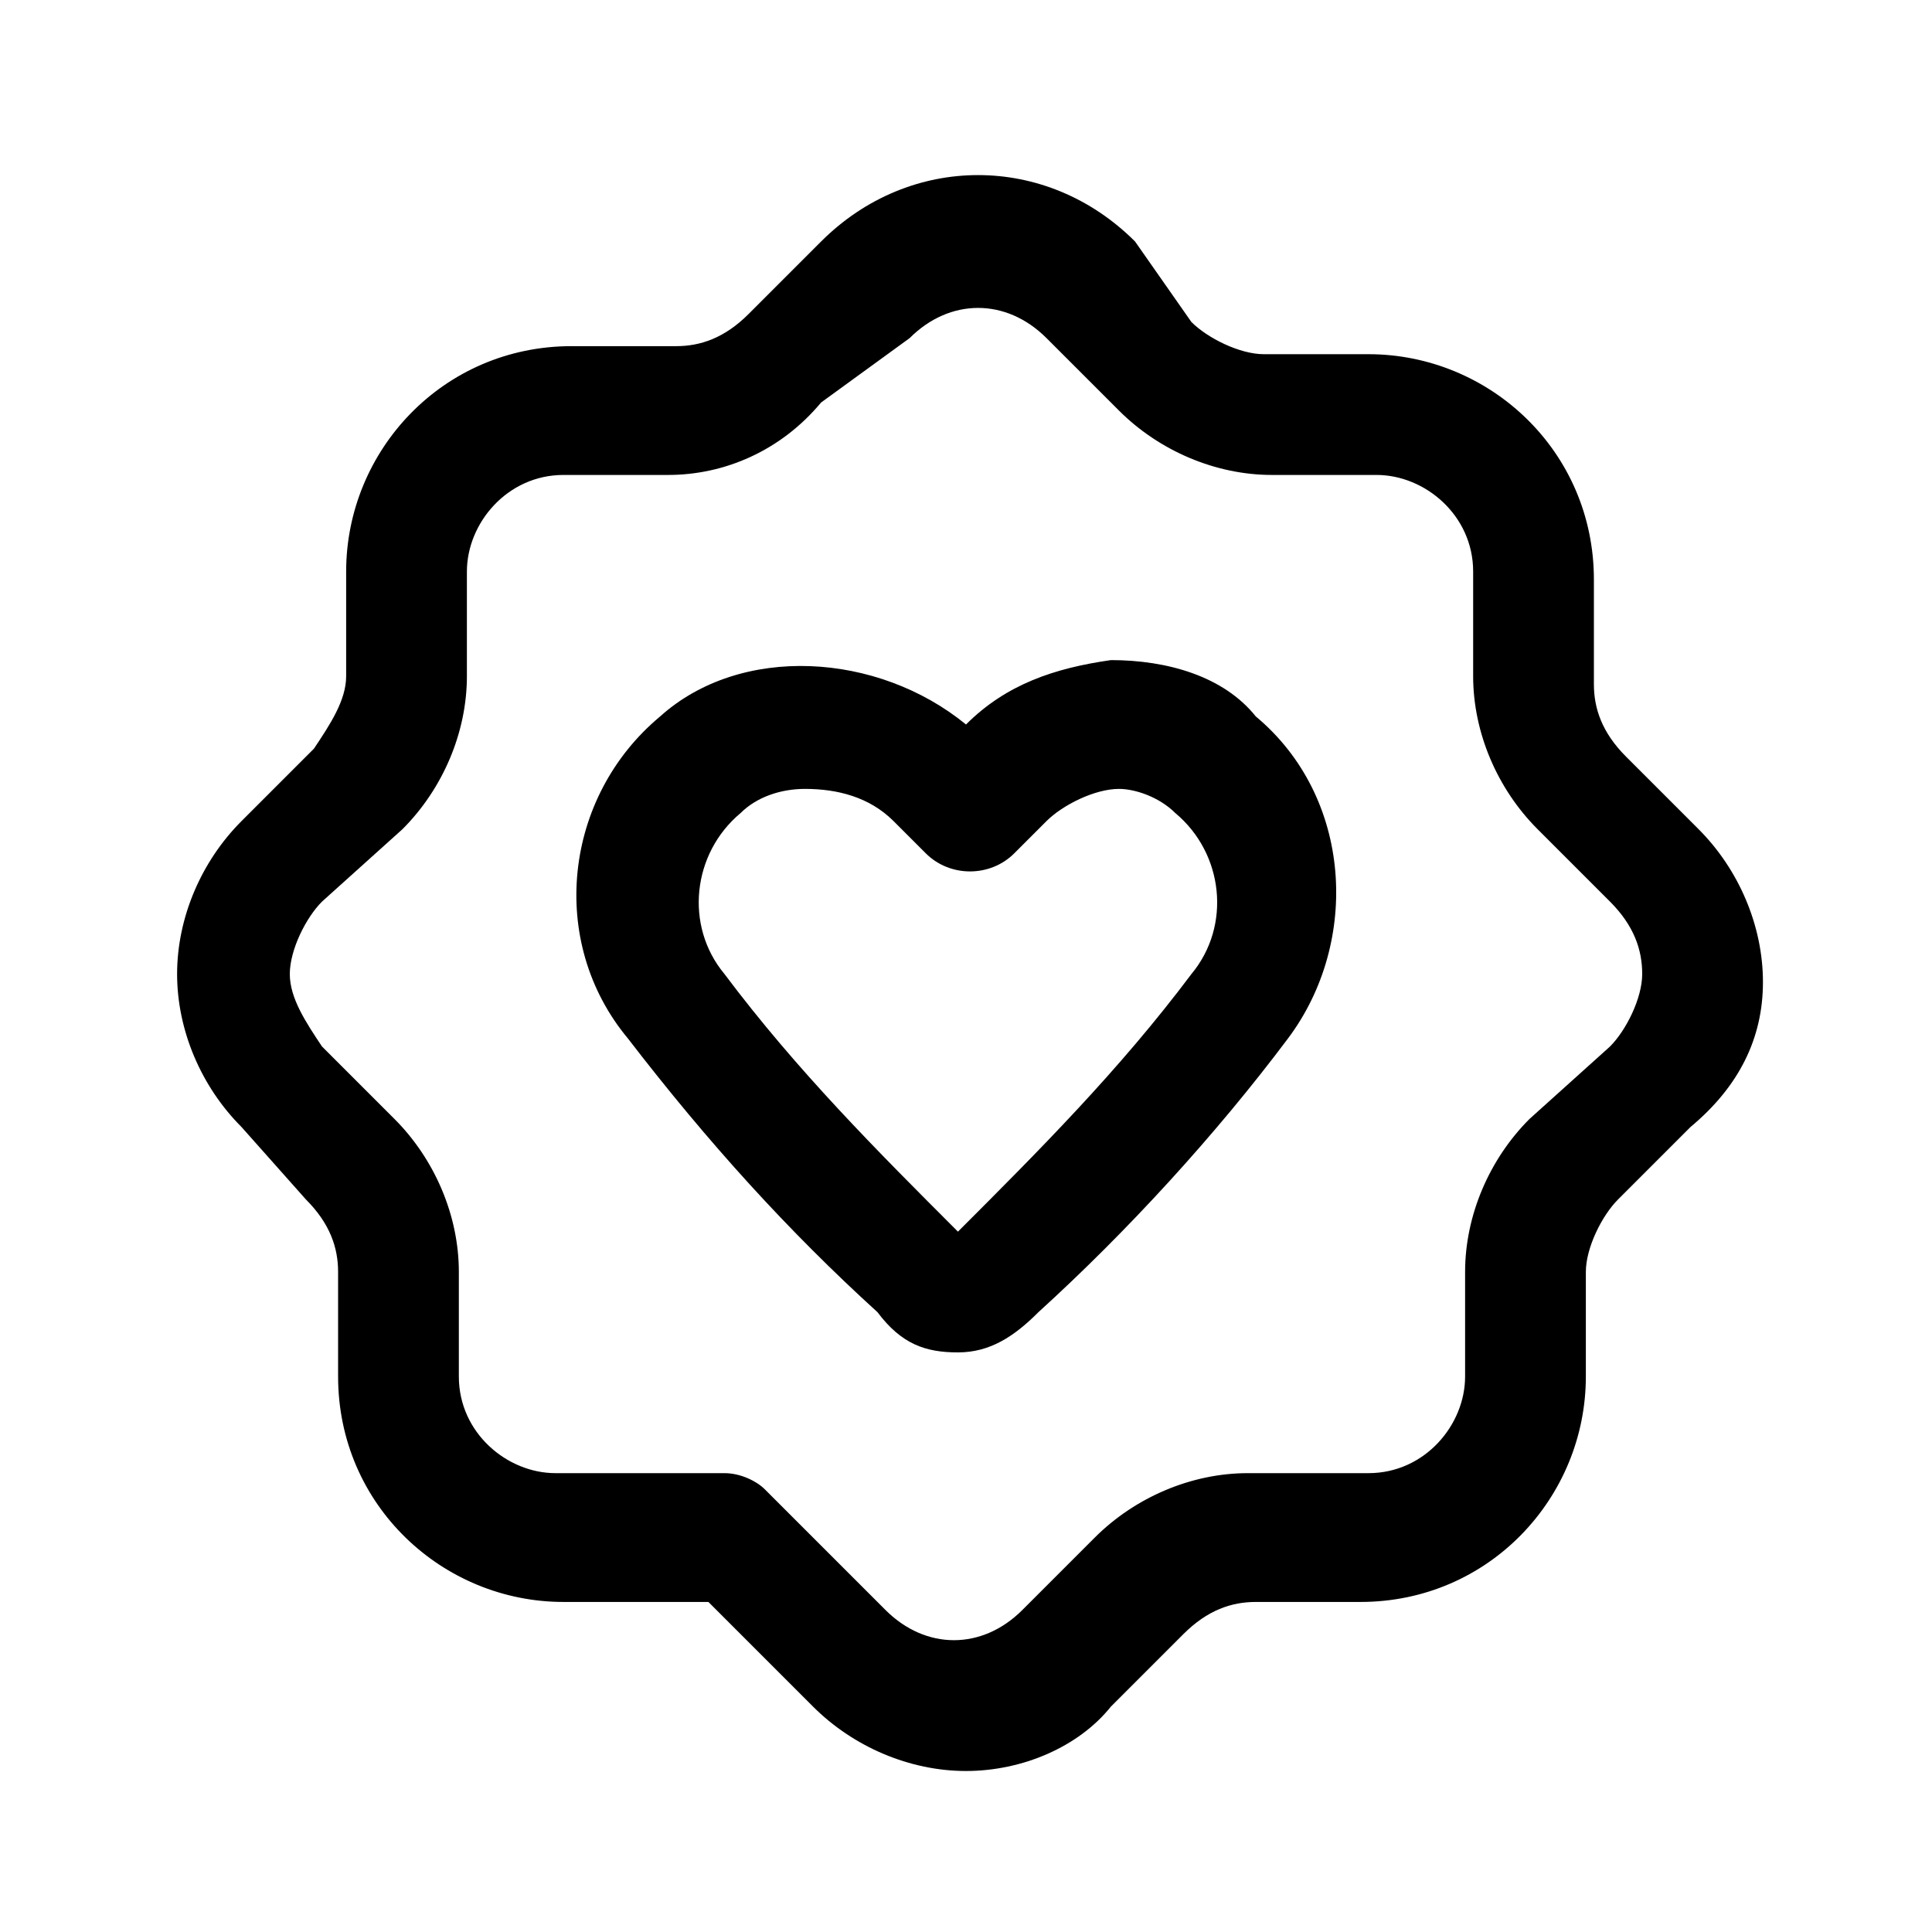
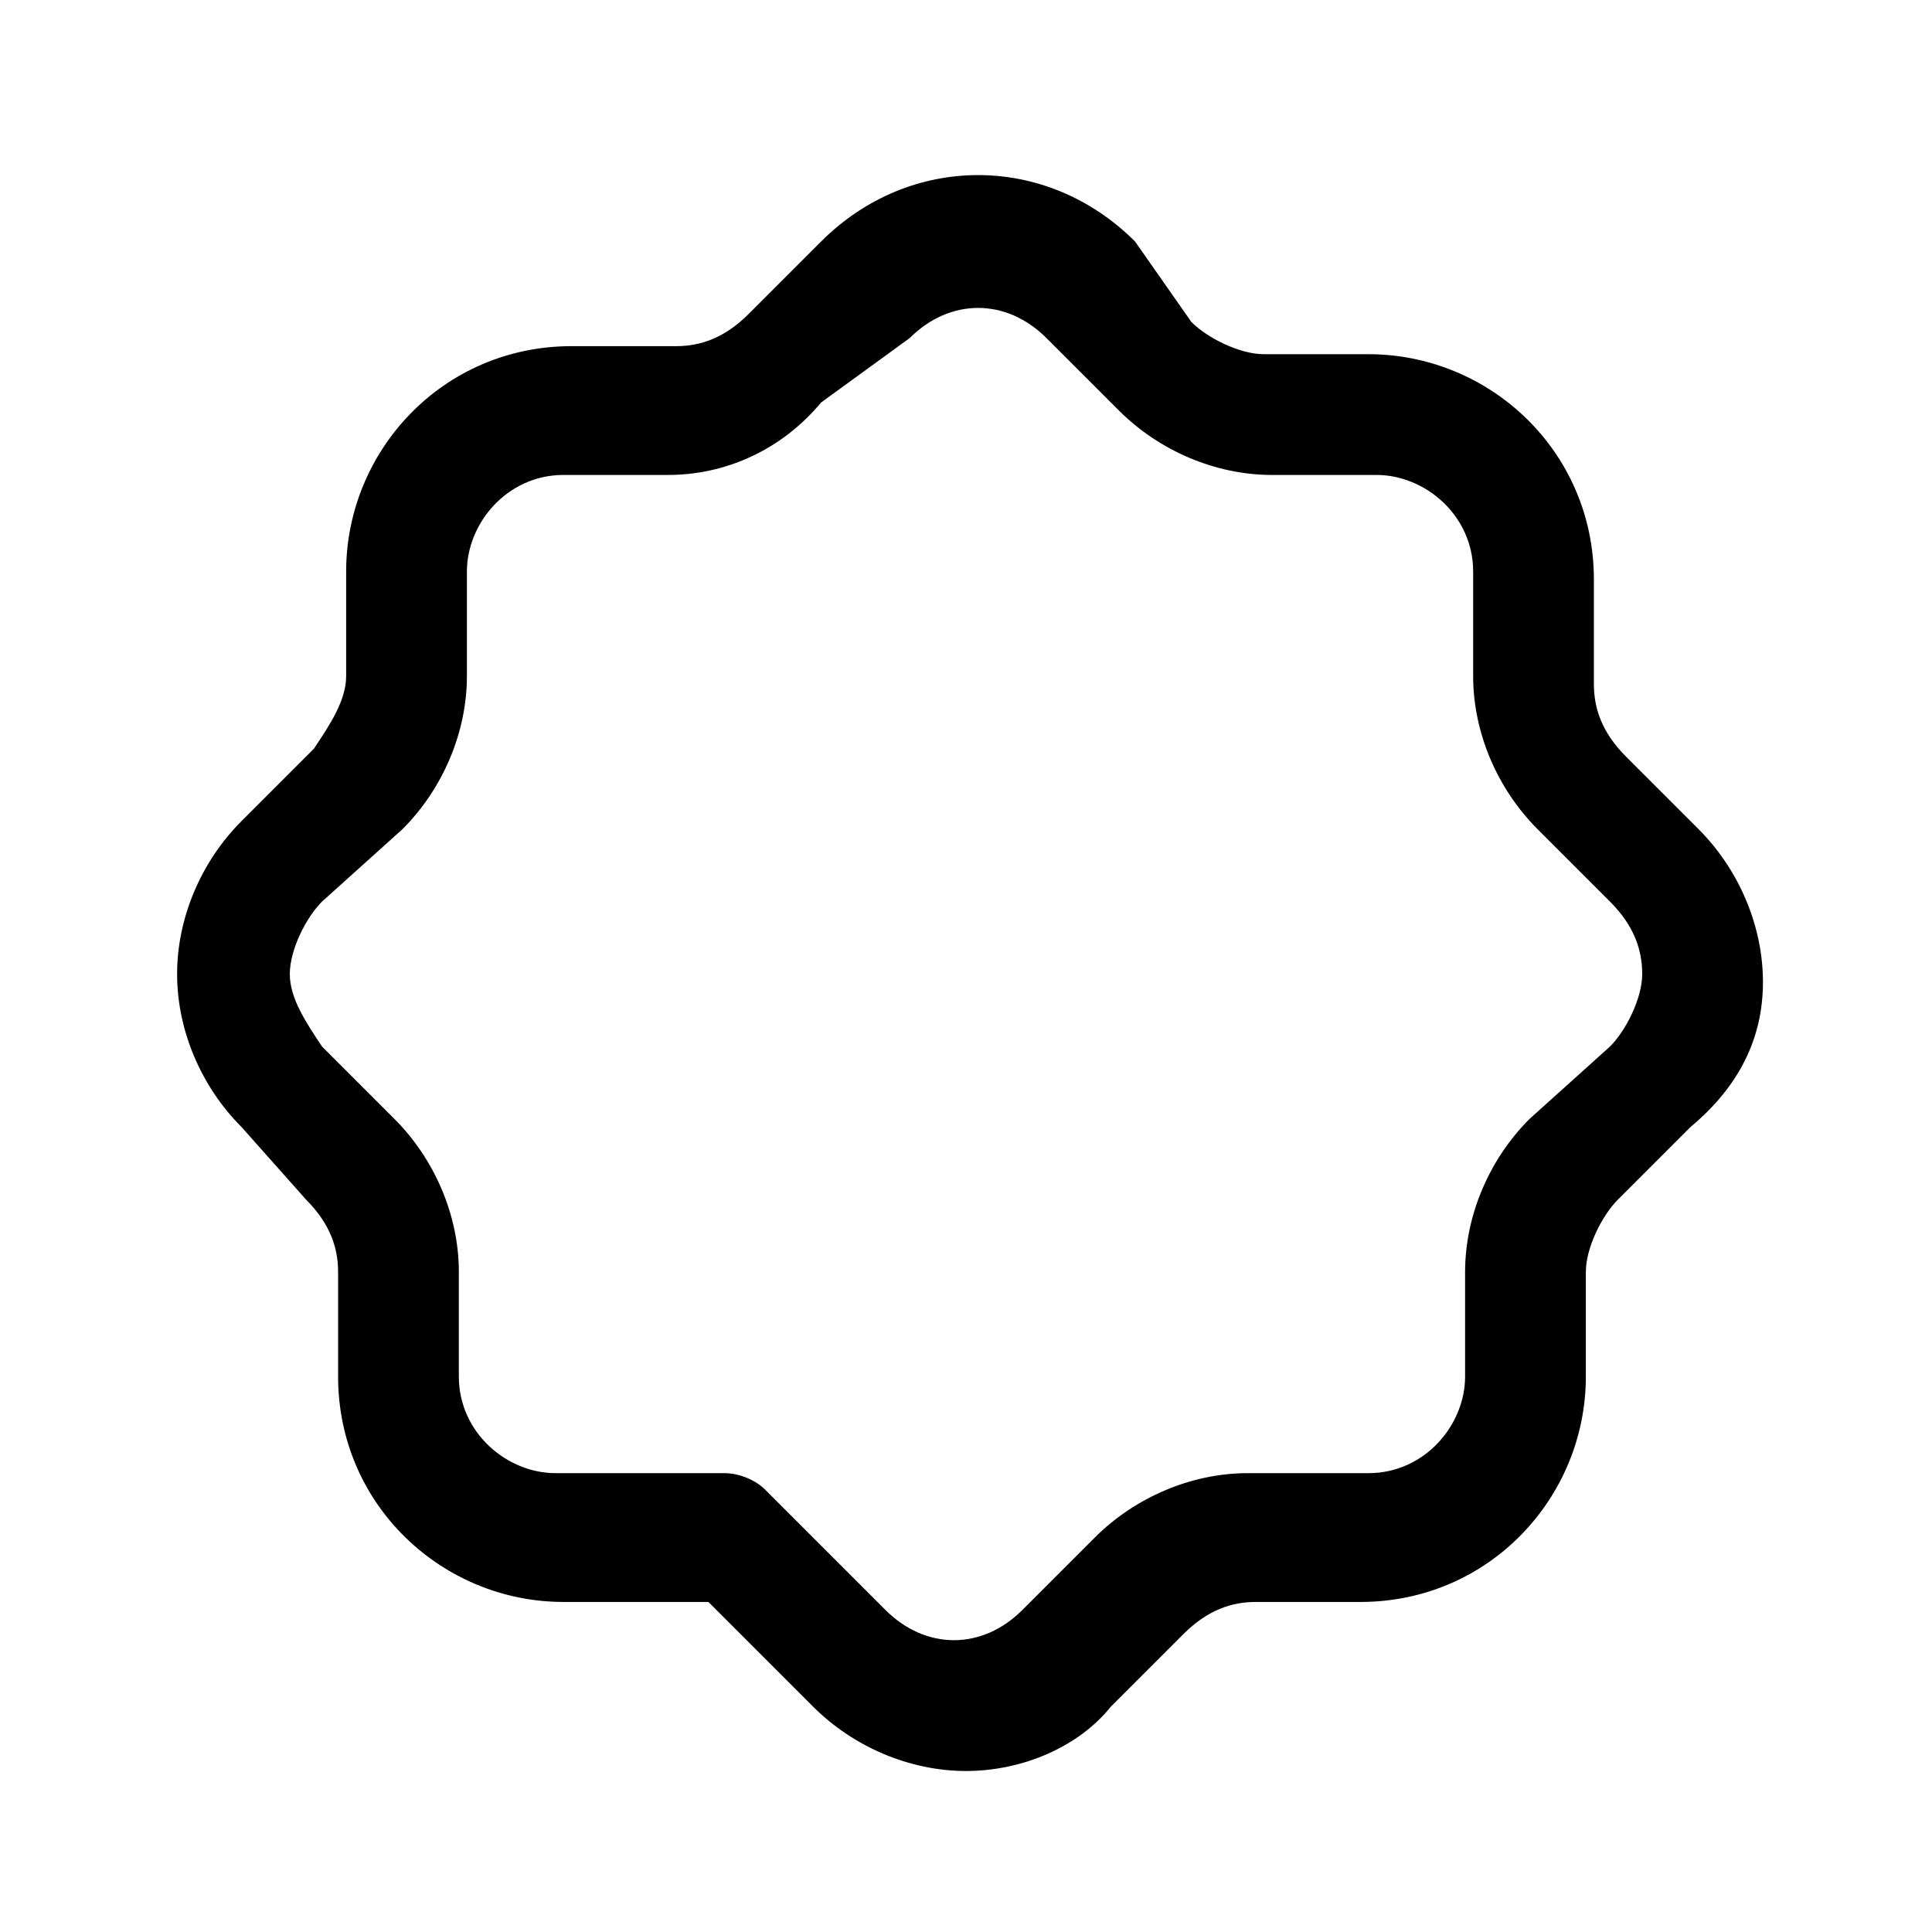
<svg xmlns="http://www.w3.org/2000/svg" width="24" height="24" viewBox="0 0 24 24" fill="none">
  <path d="M12 22C11.3 22 10.6 21.7 10.1 21.2L8.8 19.9H7C5.5 19.9 4.2 18.7 4.2 17.1V15.8C4.2 15.5 4.1 15.2 3.8 14.9L3 14C2.5 13.5 2.2 12.8 2.2 12.1C2.2 11.4 2.5 10.7 3 10.2L3.9 9.3C4.1 9 4.3 8.7 4.3 8.4V7.1C4.3 5.6 5.5 4.3 7.1 4.3H8.4C8.7 4.3 9 4.2 9.3 3.9L10.2 3C11.3 1.9 13 1.9 14.1 3L14.8 4C15 4.2 15.4 4.4 15.7 4.4H17C18.5 4.4 19.8 5.6 19.8 7.2V8.5C19.8 8.8 19.9 9.1 20.2 9.4L21.1 10.3C21.6 10.8 21.9 11.5 21.9 12.2C21.9 12.9 21.6 13.5 21 14L20.1 14.9C19.9 15.1 19.7 15.5 19.7 15.8V17.1C19.7 18.6 18.5 19.9 16.9 19.9H15.6C15.3 19.9 15 20 14.7 20.3L13.8 21.2C13.4 21.7 12.7 22 12 22ZM7 5.9C6.3 5.9 5.8 6.5 5.8 7.1V8.4C5.8 9.1 5.5 9.8 5 10.3L4 11.2C3.8 11.4 3.6 11.8 3.6 12.1C3.6 12.4 3.8 12.7 4 13L4.9 13.9C5.4 14.4 5.7 15.1 5.7 15.8V17.1C5.7 17.8 6.3 18.3 6.9 18.3H9C9.2 18.3 9.4 18.4 9.5 18.5L11 20C11.5 20.5 12.2 20.5 12.7 20L13.6 19.1C14.1 18.6 14.8 18.3 15.5 18.3H17C17.7 18.3 18.2 17.7 18.2 17.1V15.8C18.2 15.1 18.5 14.4 19 13.9L20 13C20.2 12.8 20.4 12.4 20.4 12.1C20.4 11.8 20.3 11.5 20 11.2L19.1 10.3C18.6 9.8 18.3 9.1 18.3 8.4V7.1C18.3 6.4 17.7 5.9 17.1 5.9H15.8C15.1 5.9 14.4 5.6 13.9 5.1L13 4.2C12.5 3.7 11.8 3.7 11.3 4.2L10.2 5C9.7 5.6 9 5.9 8.3 5.9H7Z" fill="black" />
-   <path d="M11.9 16.8C11.5 16.8 11.2 16.7 10.9 16.3C9.8 15.3 8.8 14.2 7.8 12.9C6.8 11.7 7 9.9 8.2 8.9C9.2 8 10.9 8.1 12 9C12.5 8.5 13.1 8.3 13.8 8.2C14.5 8.2 15.2 8.4 15.6 8.9C16.8 9.9 16.9 11.7 16 12.9C15.1 14.1 14 15.3 12.9 16.3C12.6 16.6 12.3 16.8 11.9 16.8ZM10 9.8C9.7 9.8 9.4 9.9 9.2 10.1C8.6 10.6 8.5 11.5 9 12.1C9.9 13.3 10.9 14.3 11.9 15.3C12.9 14.3 13.9 13.3 14.8 12.1C15.3 11.5 15.2 10.6 14.6 10.1C14.4 9.9 14.1 9.8 13.9 9.8C13.6 9.8 13.2 10 13 10.2L12.6 10.6C12.3 10.9 11.8 10.9 11.5 10.6L11.1 10.2C10.8 9.9 10.4 9.8 10 9.8Z" fill="black" />
</svg>